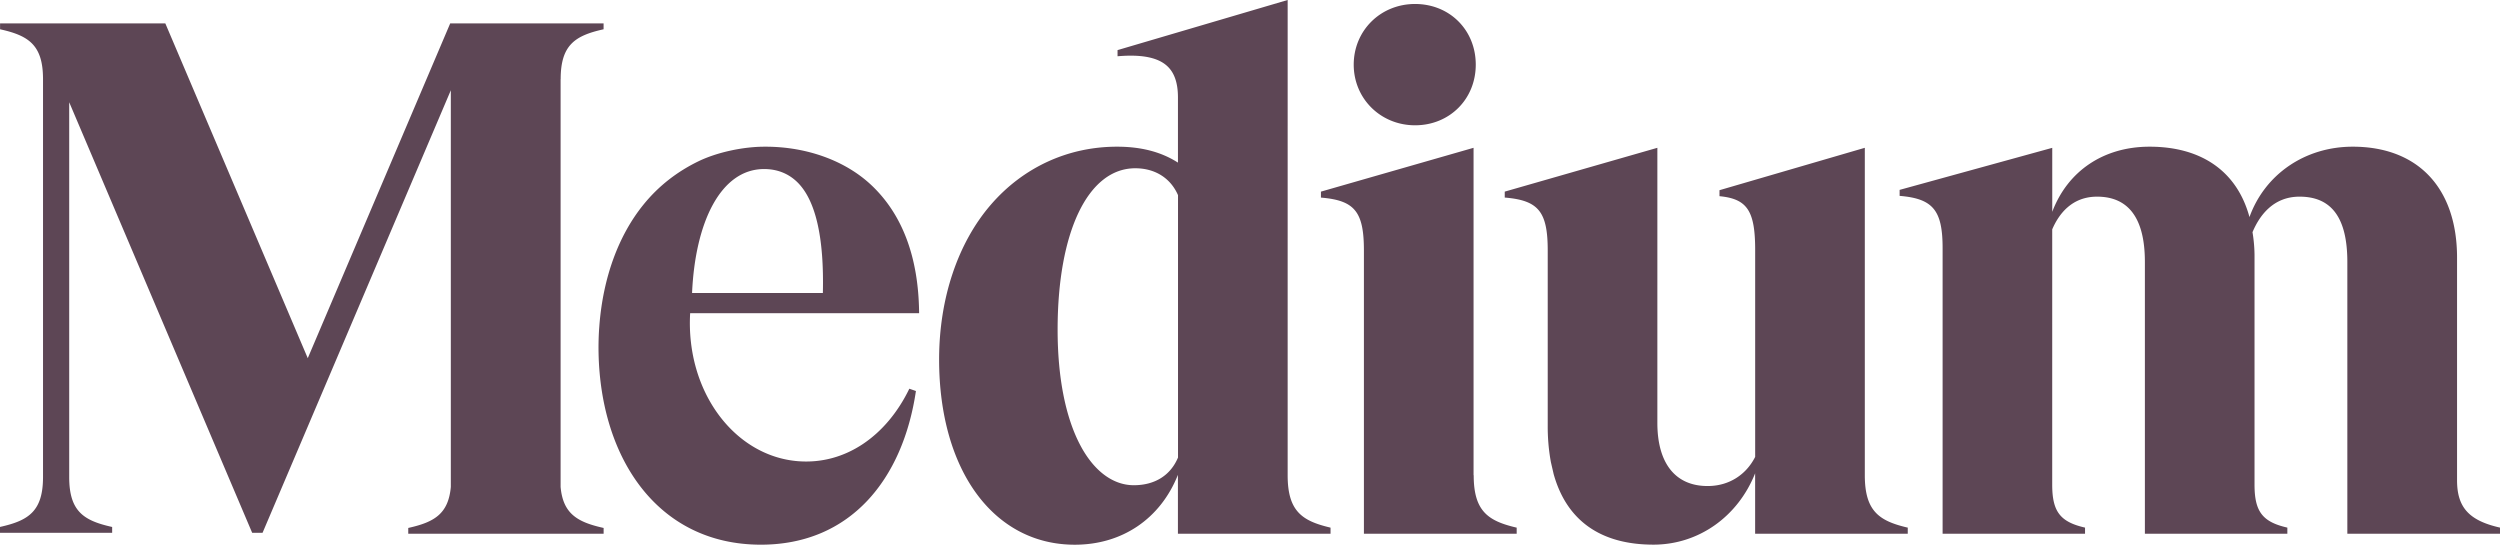
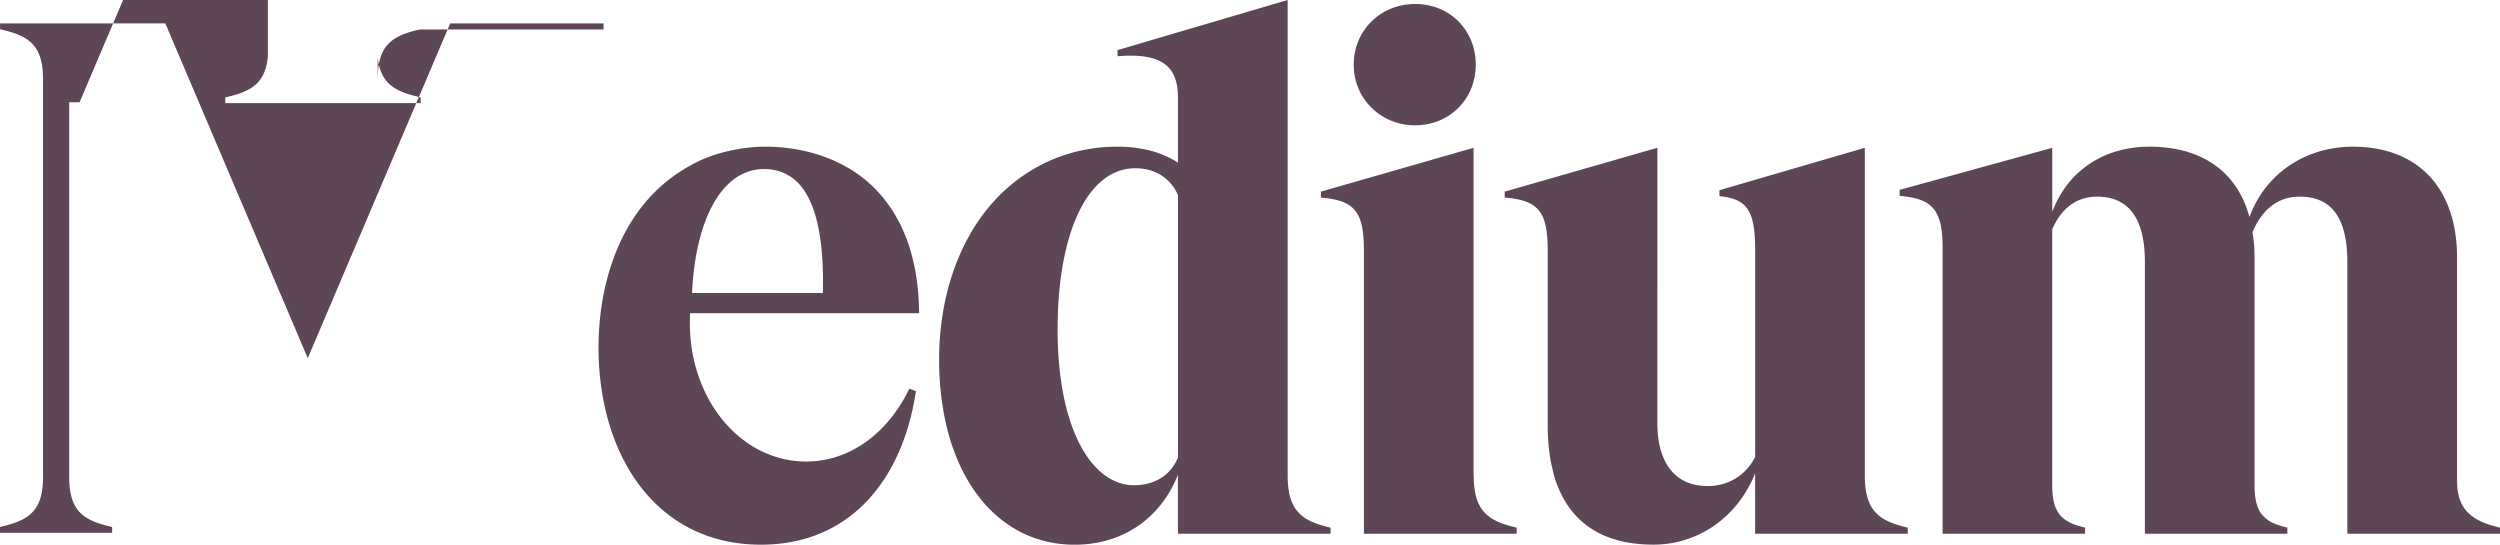
<svg xmlns="http://www.w3.org/2000/svg" viewBox="0 0 715.97 155.99" data-name="Layer 1">
-   <path style="fill:#5d4655;stroke-width:0" d="m172.65 8.43.21-.05V6.71h-43.93l-40.79 95.87L47.35 6.71H.02v1.67l.21.05c8.02 1.81 12.09 4.51 12.09 14.24v113.95c0 9.73-4.09 12.43-12.11 14.24l-.21.05v1.67h32.12v-1.66l-.21-.05c-8.02-1.81-12.09-4.51-12.09-14.24V29.28l52.4 123.31h2.97l53.92-126.74v113.6c-.69 7.69-4.72 10.06-11.98 11.7l-.21.05v1.65h55.95v-1.65l-.21-.05c-7.27-1.64-11.42-4.01-12.11-11.7V22.67h.02c0-9.73 4.07-12.43 12.09-14.24Zm25.55 75.49c.91-20.47 8.27-35.48 20.61-35.51 3.81 0 7 1.31 9.48 3.71 5.28 5.11 7.75 15.81 7.37 31.79h-37.45Zm-.55 5.77h65.57v-.28c-.19-15.66-4.72-27.83-13.47-36.2-7.56-7.23-18.75-11.2-30.51-11.2h-.26c-6.1 0-13.54 1.57-18.91 4.16-6.01 2.91-11.41 7-15.85 12.51-7.16 8.87-11.47 20.87-12.55 34.34l-.09 1.21c-.03.4-.05.77-.07 1.15a82.97 82.97 0 0 0-.09 5.69c.61 30.53 17.2 54.92 46.48 54.92 25.71 0 40.67-18.79 44.41-44.01l-1.89-.66c-6.56 13.56-18.33 21.77-31.74 20.77-18.3-1.37-32.31-19.92-31.03-42.4Zm139.71 41.36c-2.15 5.1-6.64 7.91-12.65 7.91s-11.51-4.13-15.42-11.63c-4.2-8.05-6.4-19.44-6.4-32.92 0-28.07 8.73-46.22 22.24-46.22 5.66 0 10.11 2.81 12.24 7.7v75.16Zm43.5 20.01c-8.02-1.9-12.09-4.72-12.09-14.95V0l-48.72 14.35v1.76l.3-.02c6.72-.54 11.28.39 13.92 2.83 2.07 1.91 3.08 4.85 3.08 8.99v18.66c-4.8-3.07-10.52-4.56-17.45-4.56-14.06 0-26.91 5.92-36.18 16.67s-14.77 26.52-14.77 44.28c0 31.72 15.61 53.04 38.85 53.04 13.6 0 24.53-7.45 29.54-20.01v16.87h43.71v-1.75l-.21-.04Zm41.78-132.55c0-9.9-7.47-17.37-17.38-17.37s-17.57 7.63-17.57 17.37 7.72 17.37 17.57 17.37 17.38-7.47 17.38-17.37Zm11.5 132.55c-8.02-1.9-12.09-4.72-12.09-14.95h-.04V42.33L378.3 54.88v1.71l.26.02c9.46.84 12.05 4.1 12.05 15.15v81.09h43.75v-1.75l-.22-.04Zm112.01 0c-8.02-1.9-12.09-4.72-12.09-14.95V42.33l-41.62 12.14v1.71l.25.03c7.73.81 9.97 4.26 9.97 15.36v59.28c-2.58 5.1-7.41 8.23-13.27 8.34-9.5.17-14.74-6.42-14.74-18.07V42.33l-43.71 12.55v1.7l.26.02c9.46.84 12.05 4.1 12.05 15.15v50.17c-.02 3.5.28 7 .91 10.44l.79 3.42c3.7 13.26 13.4 20.2 28.59 20.2 12.87 0 24.15-7.97 29.11-20.43v17.31h43.71v-1.75l-.21-.07Zm169.82 1.79v-1.75l-.21-.05c-8.7-2.01-12.09-5.79-12.09-13.49V73.77c0-19.89-11.17-31.76-29.88-31.76-13.64 0-25.14 7.88-29.57 20.16-3.52-13.01-13.64-20.16-28.61-20.16-13.15 0-23.45 6.94-27.87 18.66V42.34l-43.71 12.04v1.72l.26.02c9.34.83 12.05 4.18 12.05 14.95v81.78h40.79v-1.75l-.22-.05c-6.94-1.63-9.18-4.61-9.18-12.24V65.69c1.84-4.29 5.54-9.37 12.85-9.37 9.09 0 13.69 6.3 13.69 18.7v77.83h40.8v-1.75l-.22-.05c-6.94-1.63-9.18-4.61-9.18-12.24V73.76c.02-2.43-.18-4.86-.58-7.26 1.95-4.66 5.86-10.18 13.47-10.18 9.21 0 13.69 6.11 13.69 18.7v77.83h43.71Z" />
+   <path style="fill:#5d4655;stroke-width:0" d="m172.65 8.43.21-.05V6.71h-43.93l-40.79 95.87L47.35 6.71H.02v1.67l.21.05c8.02 1.81 12.09 4.51 12.09 14.24v113.95c0 9.73-4.09 12.43-12.11 14.24l-.21.05v1.67h32.12v-1.66l-.21-.05c-8.02-1.81-12.09-4.51-12.09-14.24V29.28h2.97l53.92-126.74v113.6c-.69 7.69-4.72 10.06-11.98 11.7l-.21.05v1.65h55.95v-1.65l-.21-.05c-7.27-1.64-11.42-4.01-12.11-11.7V22.67h.02c0-9.73 4.07-12.43 12.09-14.24Zm25.55 75.49c.91-20.47 8.27-35.48 20.61-35.51 3.81 0 7 1.31 9.48 3.71 5.28 5.11 7.75 15.81 7.37 31.79h-37.45Zm-.55 5.77h65.57v-.28c-.19-15.66-4.72-27.83-13.47-36.2-7.56-7.23-18.75-11.2-30.51-11.2h-.26c-6.1 0-13.54 1.57-18.91 4.16-6.01 2.91-11.41 7-15.85 12.51-7.16 8.87-11.47 20.87-12.55 34.34l-.09 1.21c-.03.4-.05.77-.07 1.15a82.97 82.97 0 0 0-.09 5.69c.61 30.53 17.2 54.92 46.48 54.92 25.71 0 40.67-18.79 44.41-44.01l-1.89-.66c-6.56 13.56-18.33 21.77-31.74 20.77-18.3-1.37-32.31-19.92-31.03-42.4Zm139.71 41.36c-2.15 5.1-6.64 7.91-12.65 7.91s-11.51-4.13-15.42-11.63c-4.2-8.05-6.4-19.44-6.4-32.92 0-28.07 8.73-46.22 22.24-46.22 5.66 0 10.11 2.81 12.24 7.7v75.16Zm43.5 20.01c-8.02-1.9-12.09-4.72-12.09-14.95V0l-48.72 14.35v1.76l.3-.02c6.72-.54 11.28.39 13.92 2.83 2.07 1.91 3.08 4.85 3.08 8.99v18.66c-4.8-3.07-10.52-4.56-17.45-4.56-14.06 0-26.91 5.92-36.18 16.67s-14.77 26.52-14.77 44.28c0 31.72 15.61 53.04 38.85 53.04 13.6 0 24.53-7.45 29.54-20.01v16.87h43.71v-1.75l-.21-.04Zm41.78-132.55c0-9.9-7.47-17.37-17.38-17.37s-17.57 7.63-17.57 17.37 7.72 17.37 17.57 17.37 17.38-7.47 17.38-17.37Zm11.5 132.55c-8.02-1.9-12.09-4.72-12.09-14.95h-.04V42.33L378.3 54.88v1.71l.26.02c9.46.84 12.05 4.1 12.05 15.15v81.09h43.75v-1.75l-.22-.04Zm112.01 0c-8.02-1.9-12.09-4.72-12.09-14.95V42.33l-41.62 12.14v1.71l.25.03c7.73.81 9.97 4.26 9.97 15.36v59.28c-2.58 5.1-7.41 8.23-13.27 8.34-9.5.17-14.74-6.42-14.74-18.07V42.33l-43.71 12.55v1.7l.26.02c9.46.84 12.05 4.1 12.05 15.15v50.17c-.02 3.5.28 7 .91 10.44l.79 3.42c3.7 13.26 13.4 20.2 28.59 20.2 12.87 0 24.15-7.97 29.11-20.43v17.31h43.71v-1.75l-.21-.07Zm169.82 1.79v-1.75l-.21-.05c-8.7-2.01-12.09-5.79-12.09-13.49V73.77c0-19.89-11.17-31.76-29.88-31.76-13.64 0-25.14 7.88-29.57 20.16-3.52-13.01-13.64-20.16-28.61-20.16-13.15 0-23.45 6.94-27.87 18.66V42.34l-43.71 12.04v1.72l.26.02c9.34.83 12.05 4.18 12.05 14.95v81.78h40.79v-1.75l-.22-.05c-6.94-1.63-9.18-4.61-9.18-12.24V65.69c1.84-4.29 5.54-9.37 12.85-9.37 9.09 0 13.69 6.3 13.69 18.7v77.83h40.8v-1.75l-.22-.05c-6.94-1.63-9.18-4.61-9.18-12.24V73.76c.02-2.43-.18-4.86-.58-7.26 1.95-4.66 5.86-10.18 13.47-10.18 9.21 0 13.69 6.11 13.69 18.7v77.83h43.71Z" />
</svg>